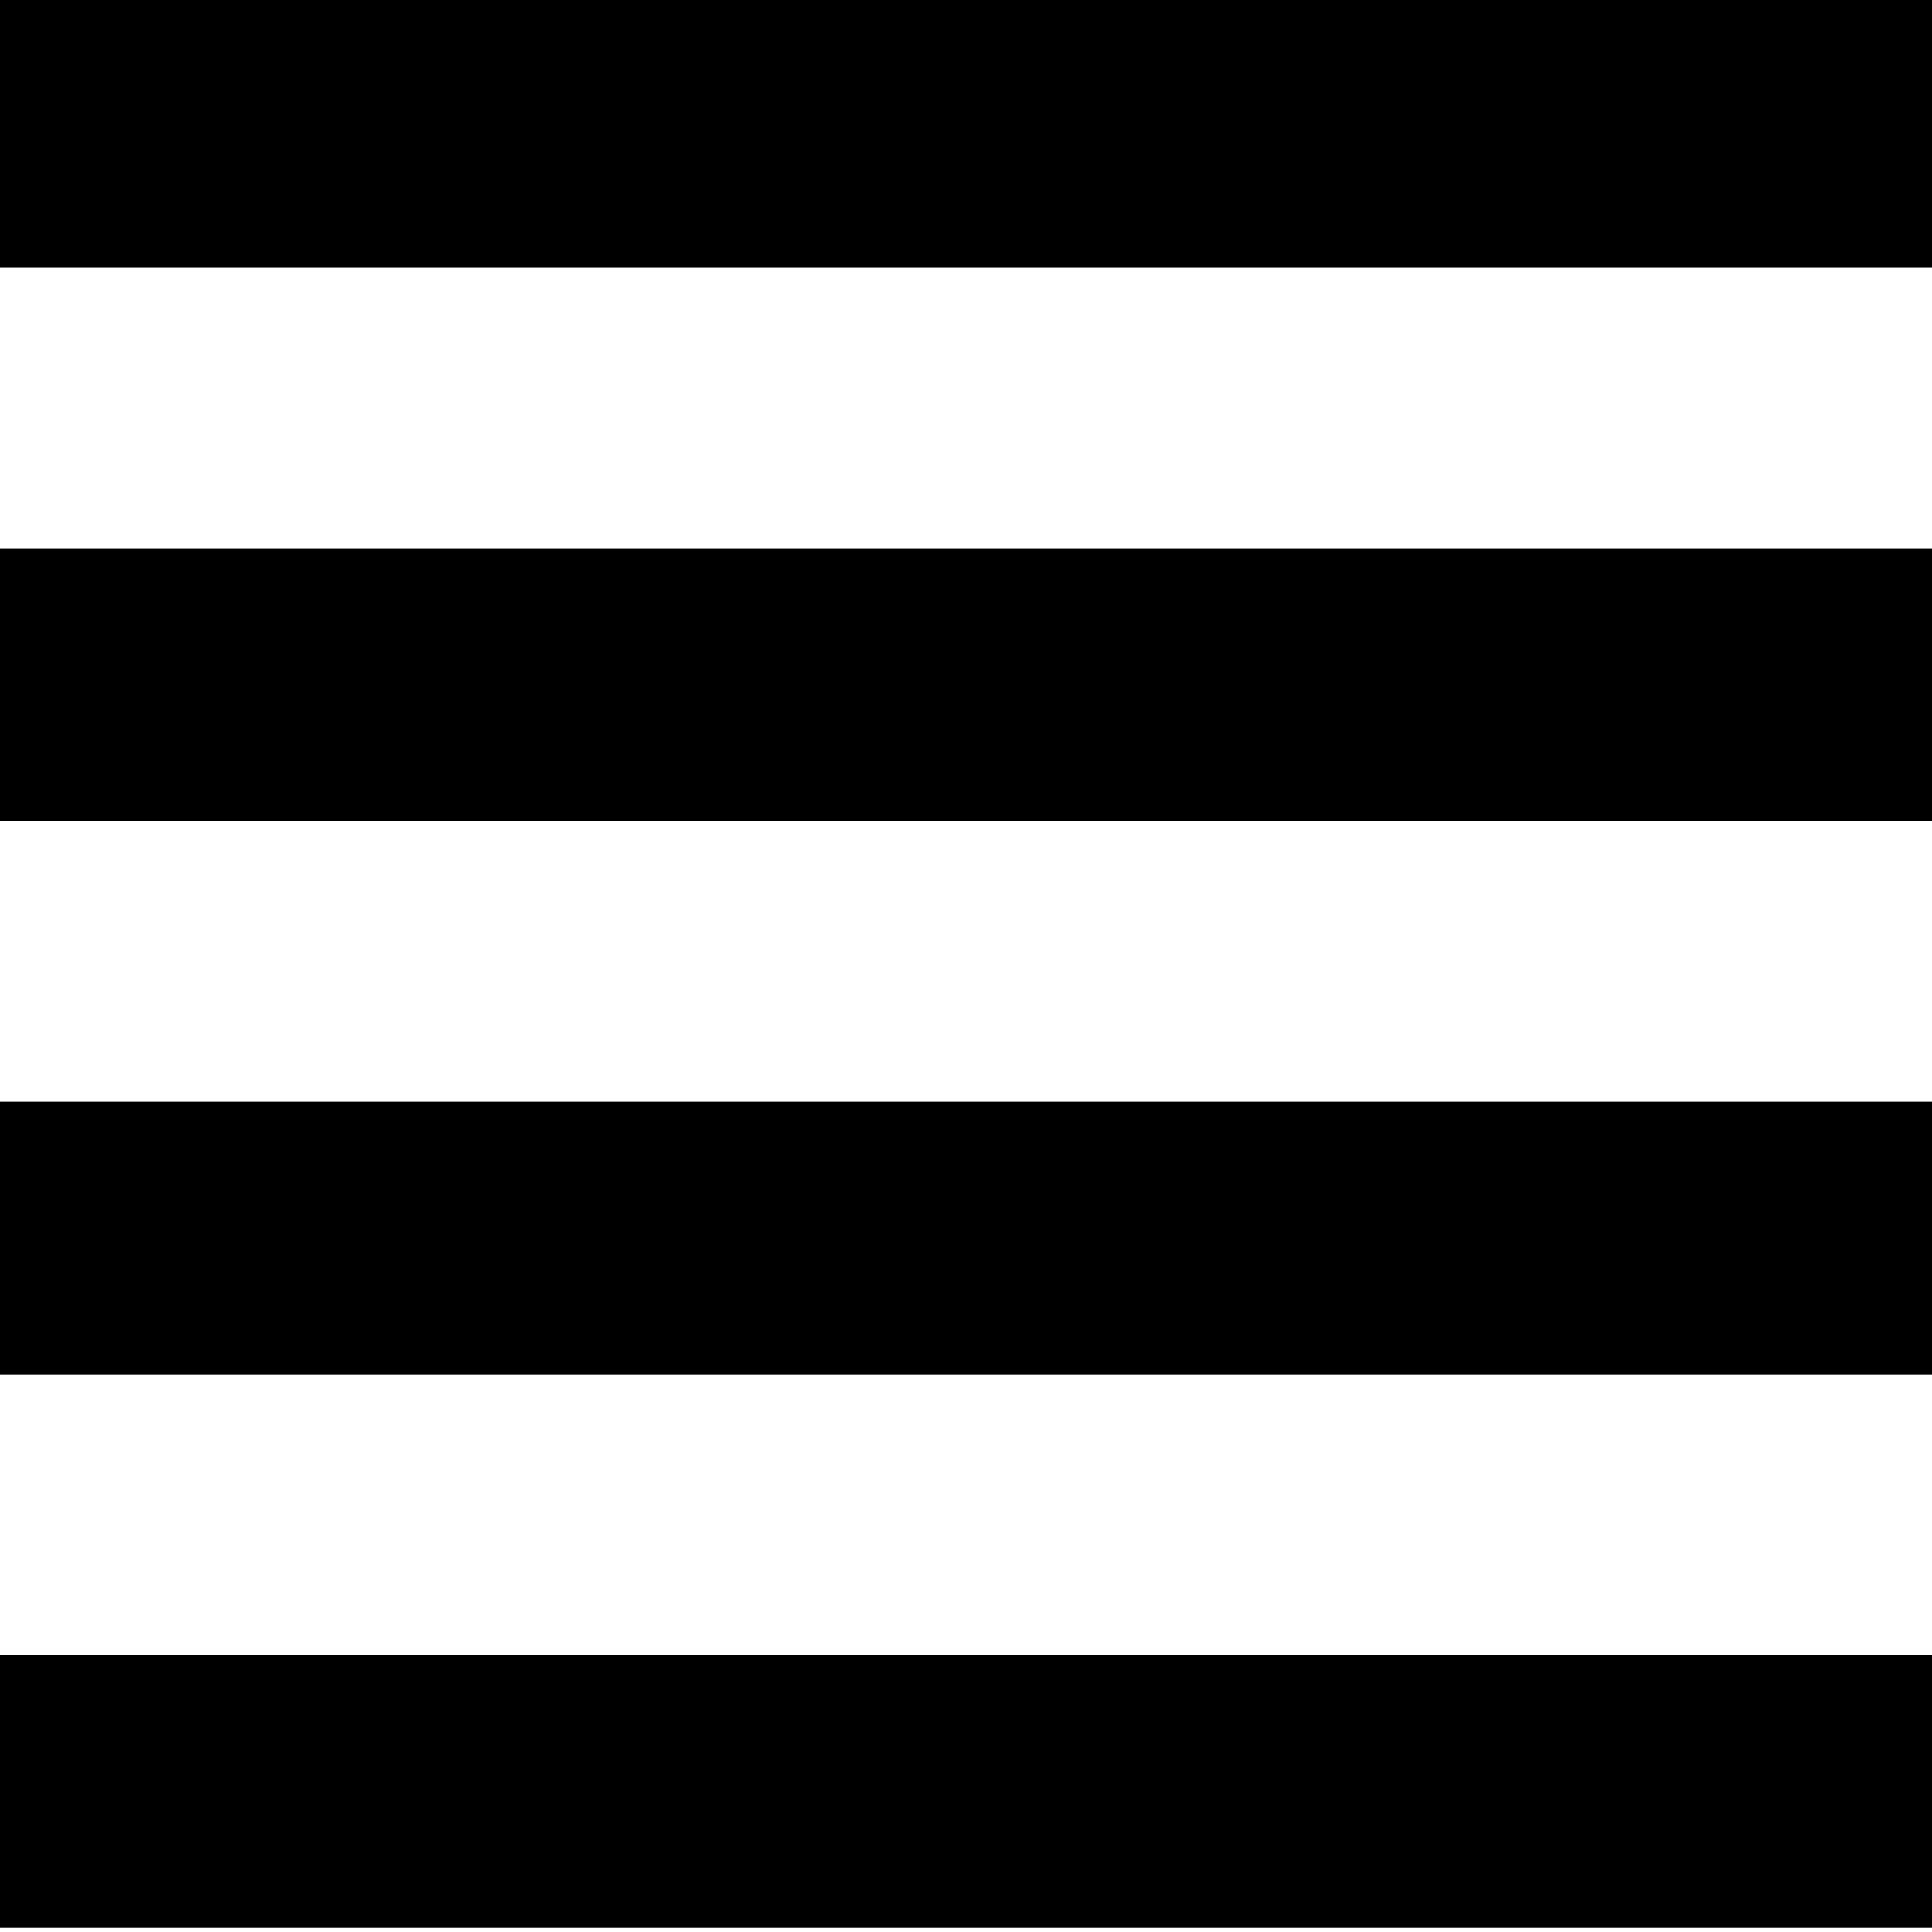
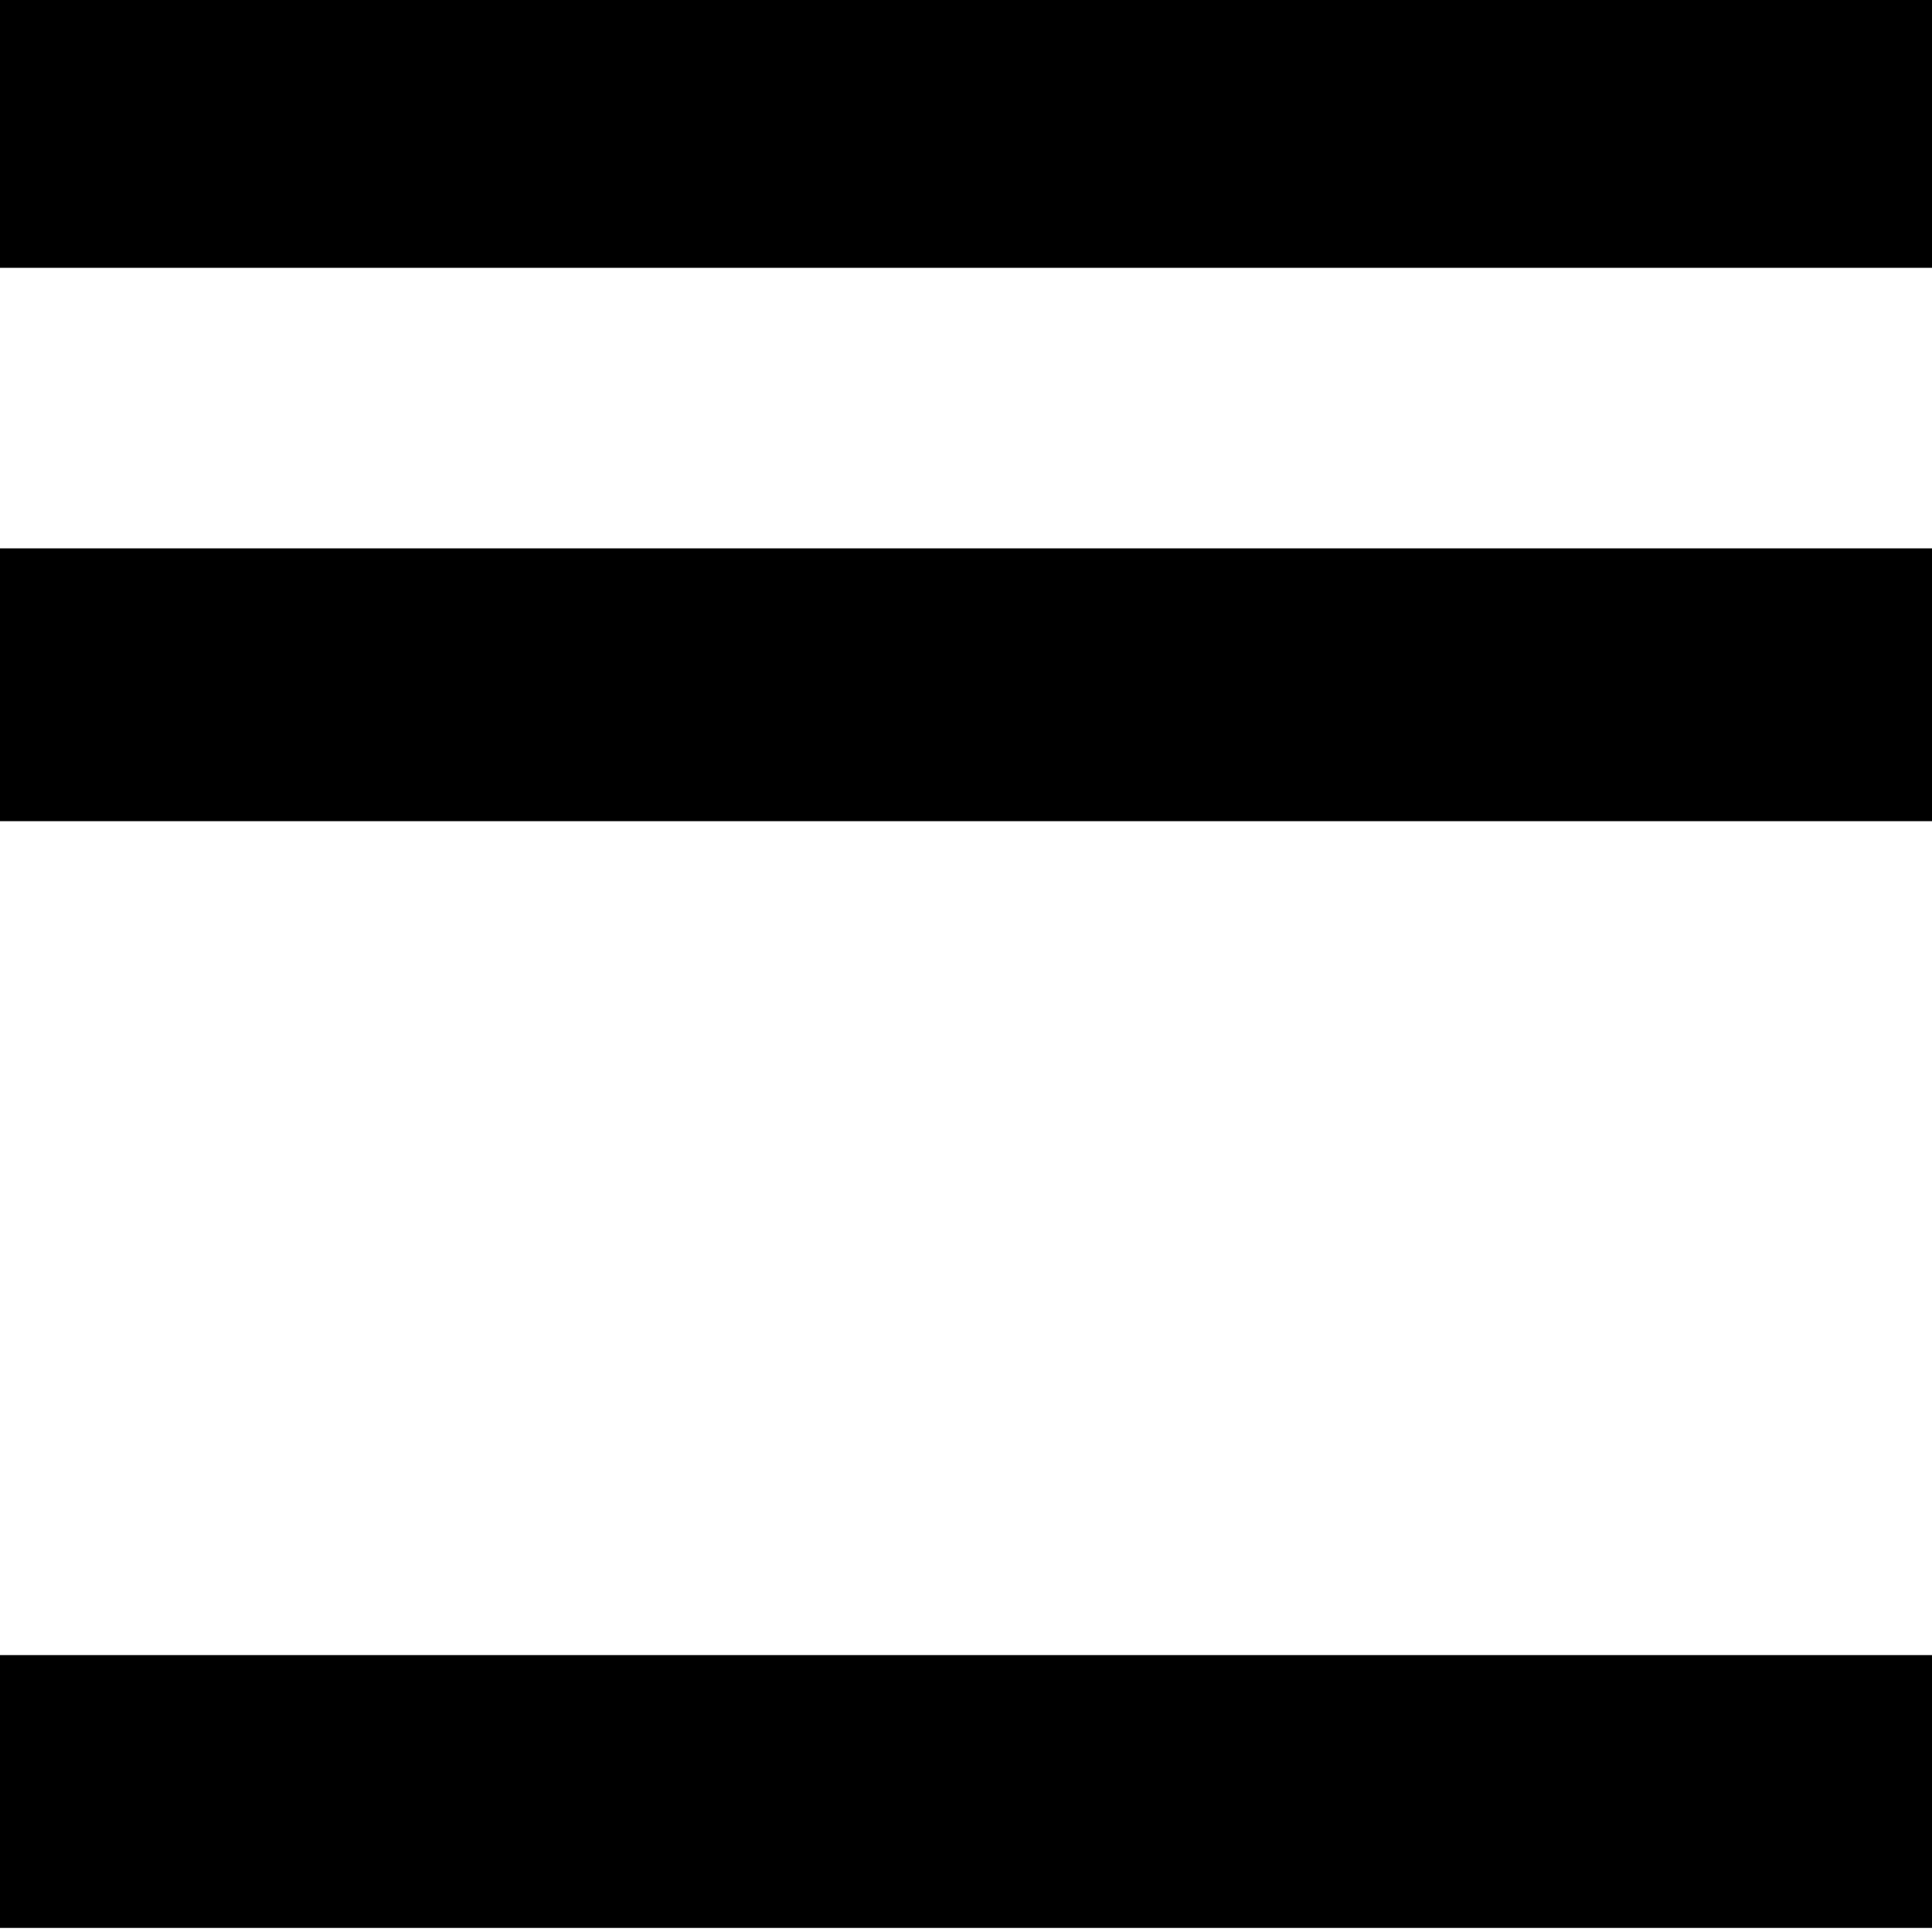
<svg xmlns="http://www.w3.org/2000/svg" id="Layer_1" data-name="Layer 1" viewBox="0 0 42.49 42.49">
  <defs>
    <style>.cls-1{fill:none;stroke:#000;stroke-miterlimit:10;stroke-width:6px;}</style>
  </defs>
  <title>Nav</title>
  <line class="cls-1" y1="39.4" x2="42.49" y2="39.4" />
  <line class="cls-1" y1="2.89" x2="42.49" y2="2.89" />
  <line class="cls-1" y1="15.06" x2="42.49" y2="15.06" />
-   <line class="cls-1" y1="27.23" x2="42.49" y2="27.23" />
</svg>